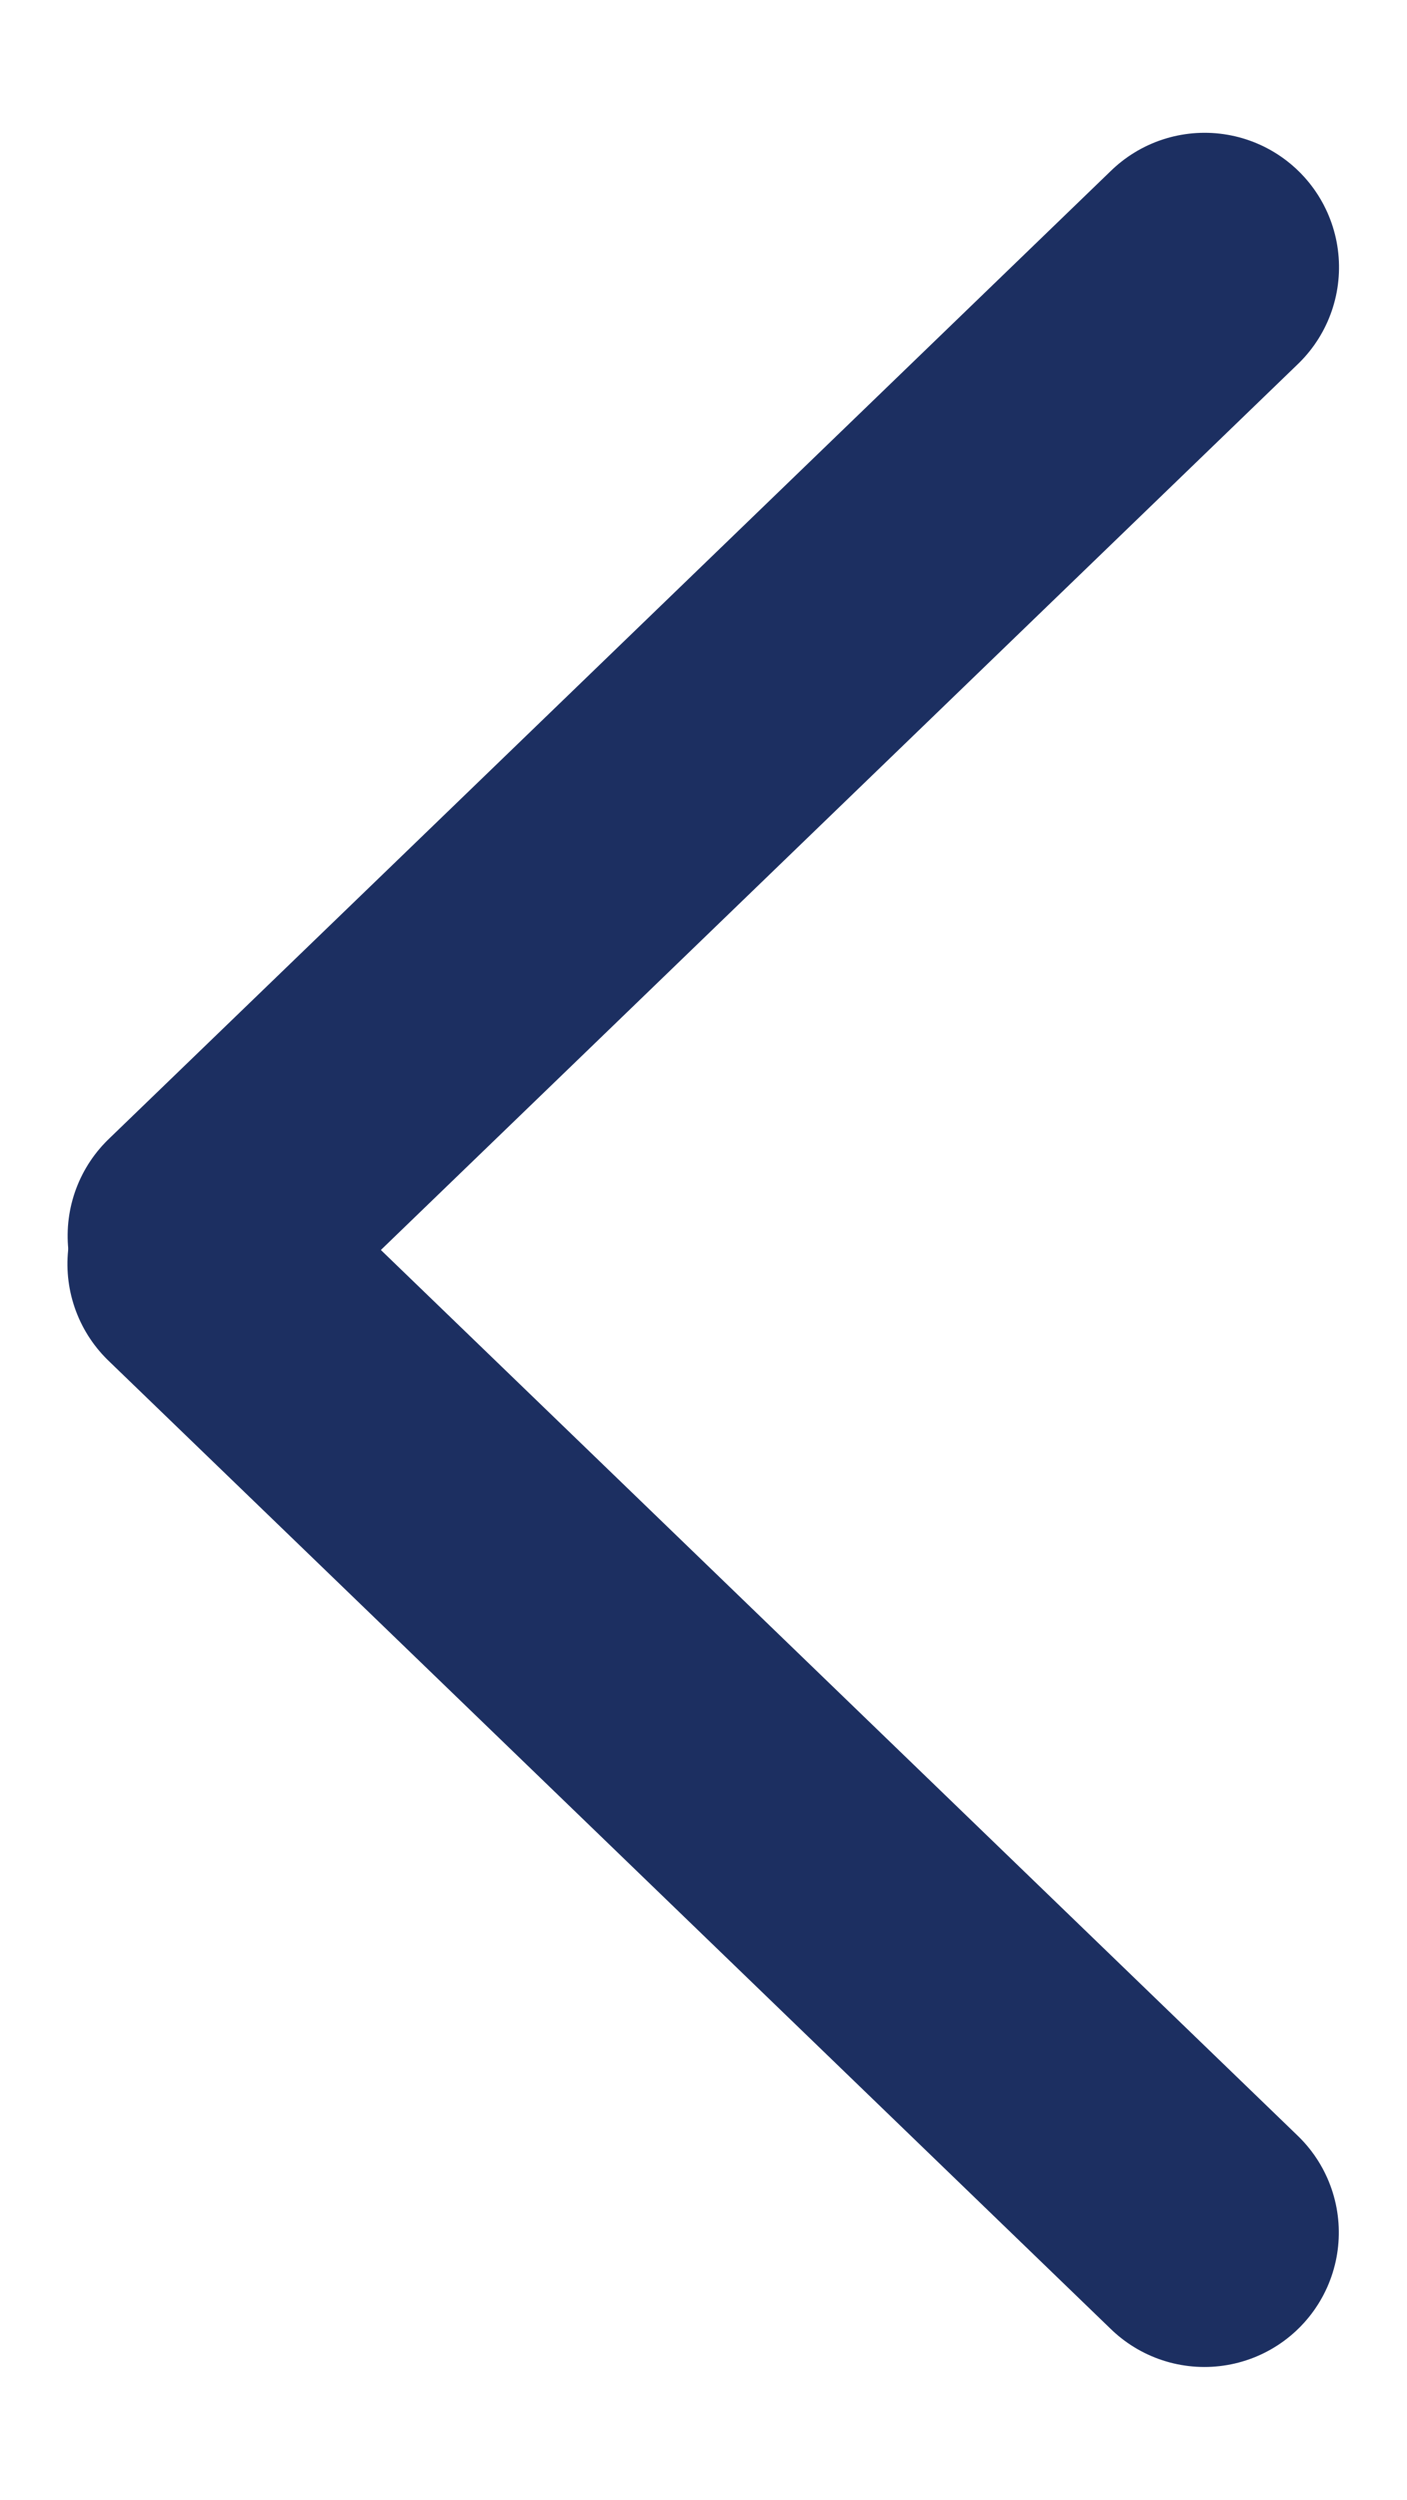
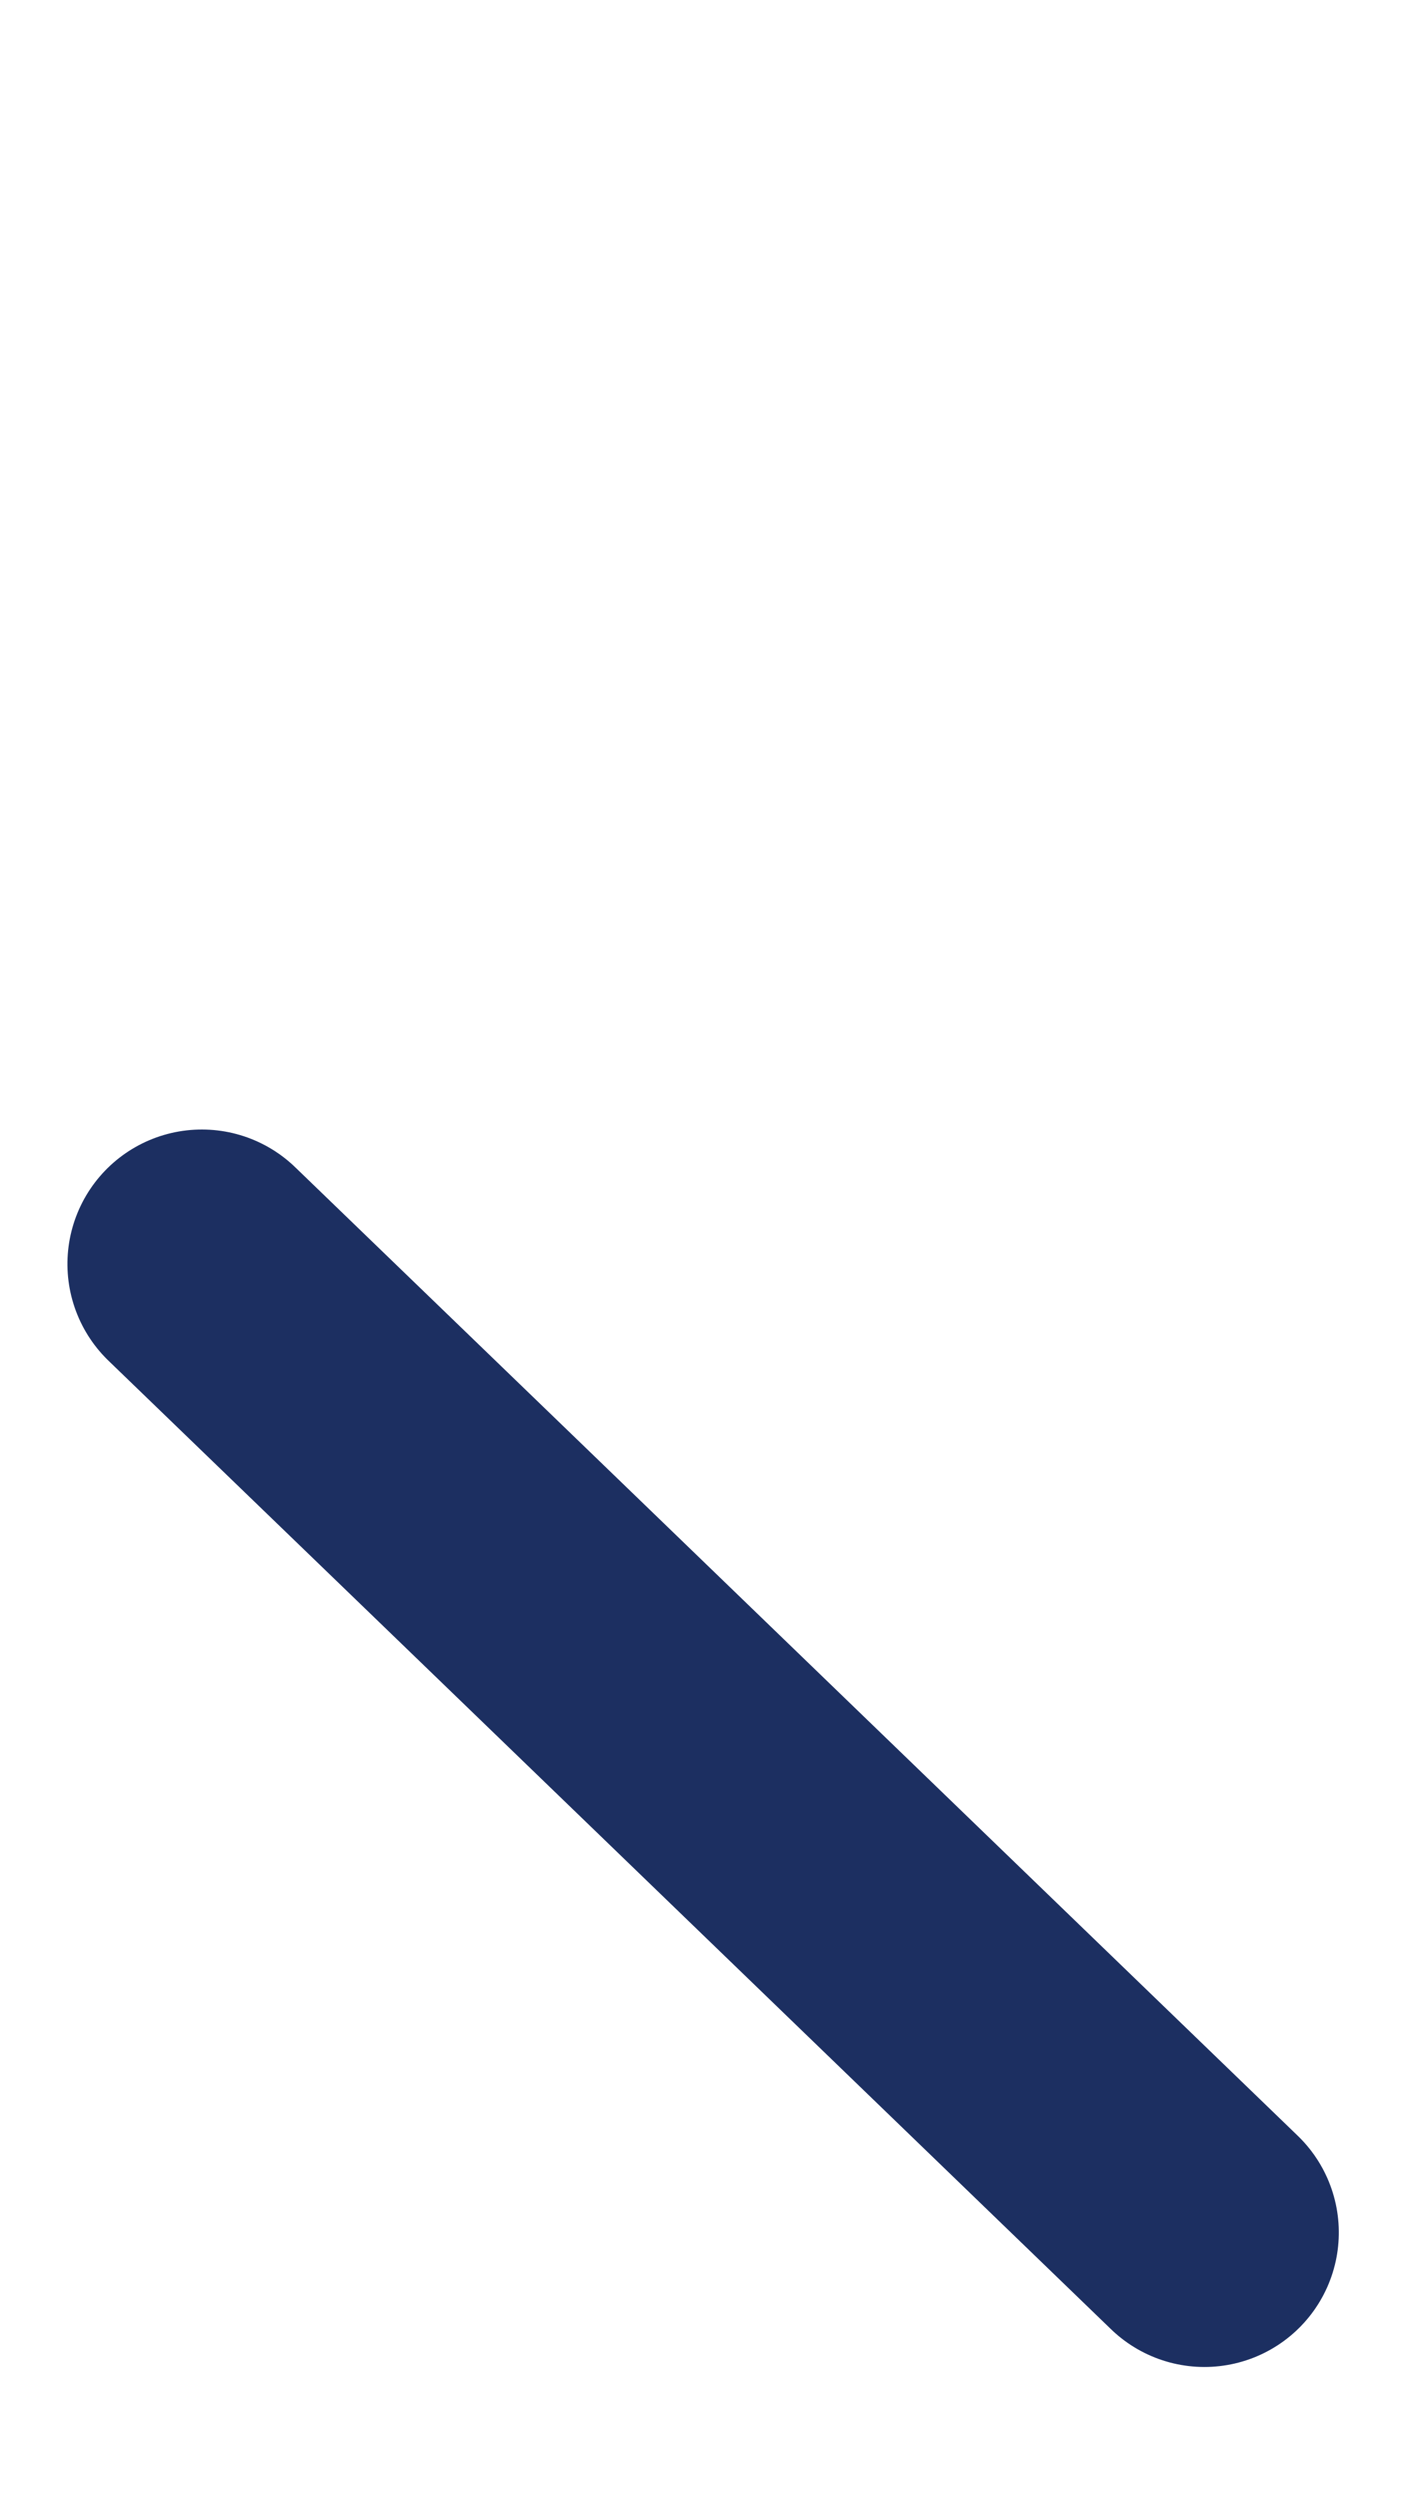
<svg xmlns="http://www.w3.org/2000/svg" width="10.473" height="18.602" viewBox="0 0 10.473 18.602">
  <g id="Group_533" data-name="Group 533" transform="translate(1.507 1.507)">
    <path id="Path_178" data-name="Path 178" d="M0,0,4.986,5.54,6.937,7.707" transform="matrix(-0.998, 0.07, -0.07, -0.998, 7.458, 15.103)" fill="rgba(0,0,0,0)" stroke="#1c2f61" stroke-linecap="round" stroke-width="2" />
-     <path id="Path_179" data-name="Path 179" d="M0,7.707l4.986-5.54L6.937,0" transform="matrix(-0.998, -0.07, 0.07, -0.998, 6.92, 8.173)" fill="rgba(0,0,0,0)" stroke="#1c2f61" stroke-linecap="round" stroke-width="2" />
  </g>
</svg>